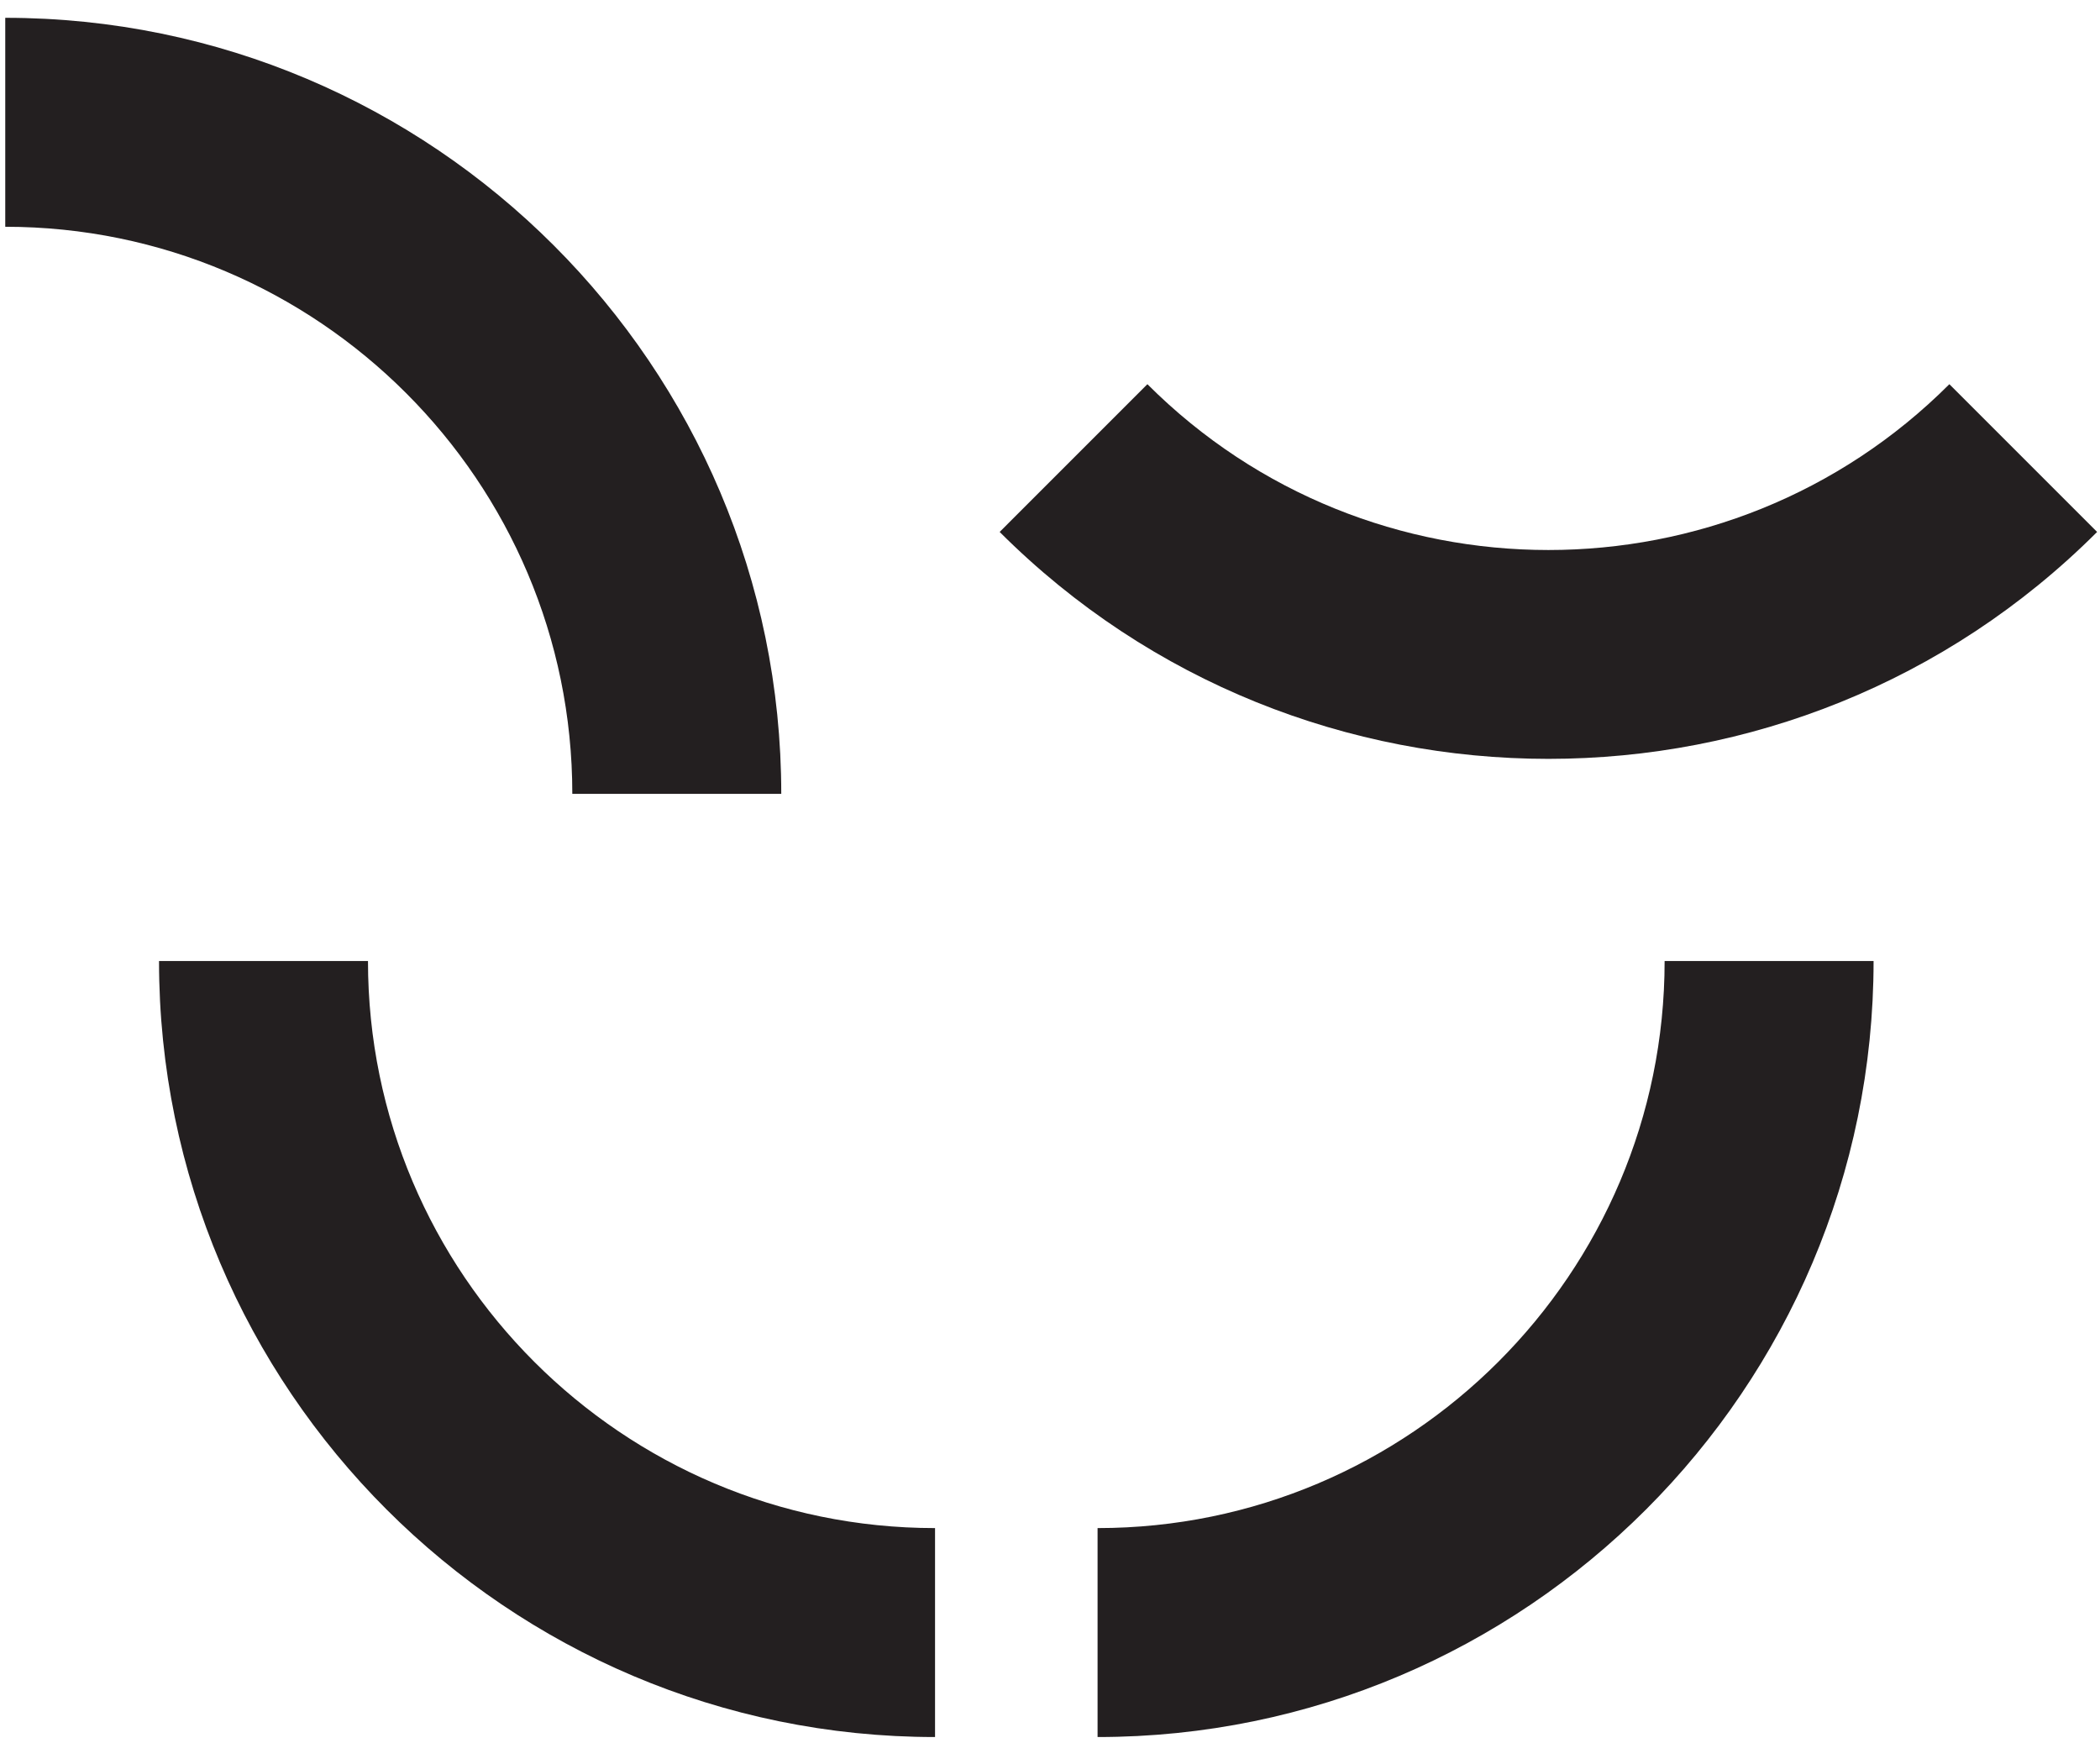
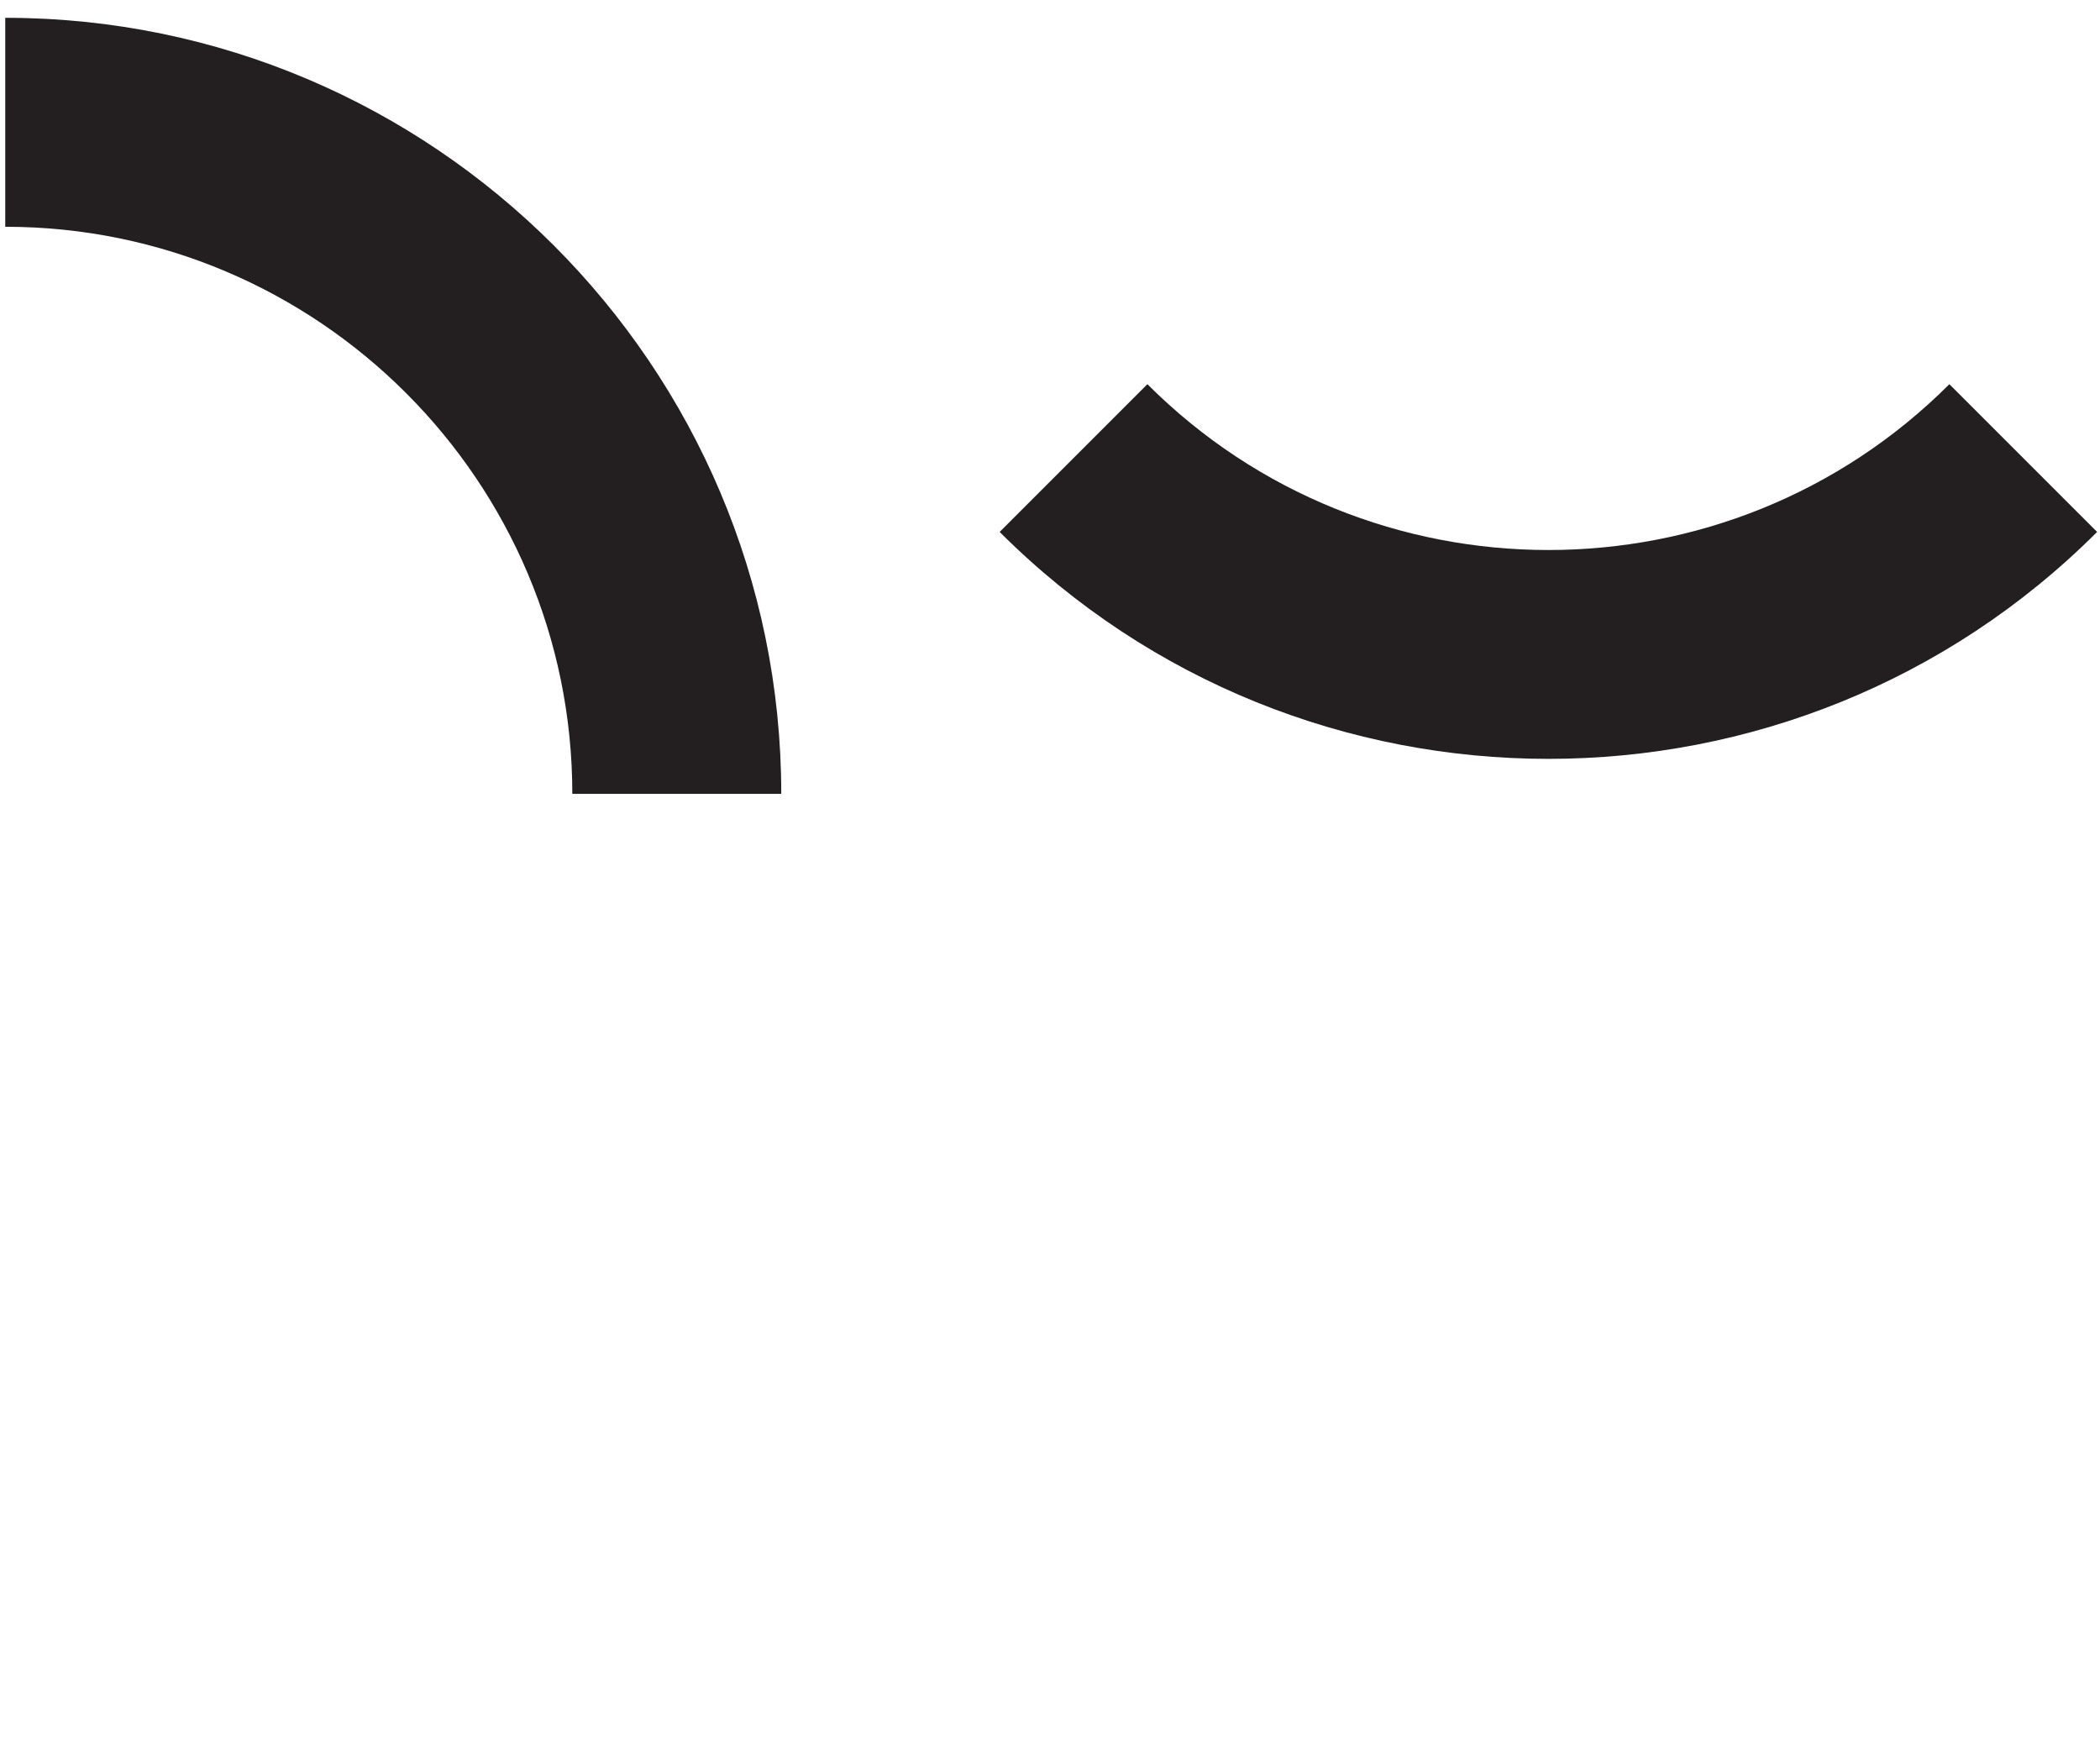
<svg xmlns="http://www.w3.org/2000/svg" width="200px" height="166px" viewBox="0 0 200 166">
  <title>g10</title>
  <g id="Logo" stroke="none" stroke-width="1" fill="none" fill-rule="evenodd">
    <g id="logo_gesicht" transform="translate(0, -17)" fill="#231F20" fill-rule="nonzero">
      <g id="g10" transform="translate(100, 100.423) scale(-1, 1) rotate(-180) translate(-100, -100.423) translate(0, 18.333)">
        <g id="g12" transform="translate(0, 0)">
          <path d="M74.406,89.91 L54.506,89.91 C54.506,119.69 30.279,143.916 0.5,143.916 L0.5,163.817 C41.252,163.817 74.406,130.663 74.406,89.91" id="path14" />
-           <path d="M89.052,0.081 C48.3,0.081 15.145,33.235 15.145,73.986 L35.046,73.986 C35.046,44.208 59.272,19.981 89.052,19.981 L89.052,0.081" id="path16" />
          <path d="M147.467,93.24 C128.539,93.24 109.615,100.444 95.206,114.852 L109.276,128.923 C130.336,107.867 164.597,107.865 185.654,128.923 L199.725,114.852 C185.315,100.444 166.392,93.24 147.467,93.24" id="path18" />
-           <path d="M104.531,0.081 L104.531,19.981 C134.308,19.981 158.535,44.208 158.535,73.986 L178.436,73.986 C178.436,33.235 145.282,0.081 104.531,0.081" id="path20" />
        </g>
      </g>
    </g>
  </g>
</svg>